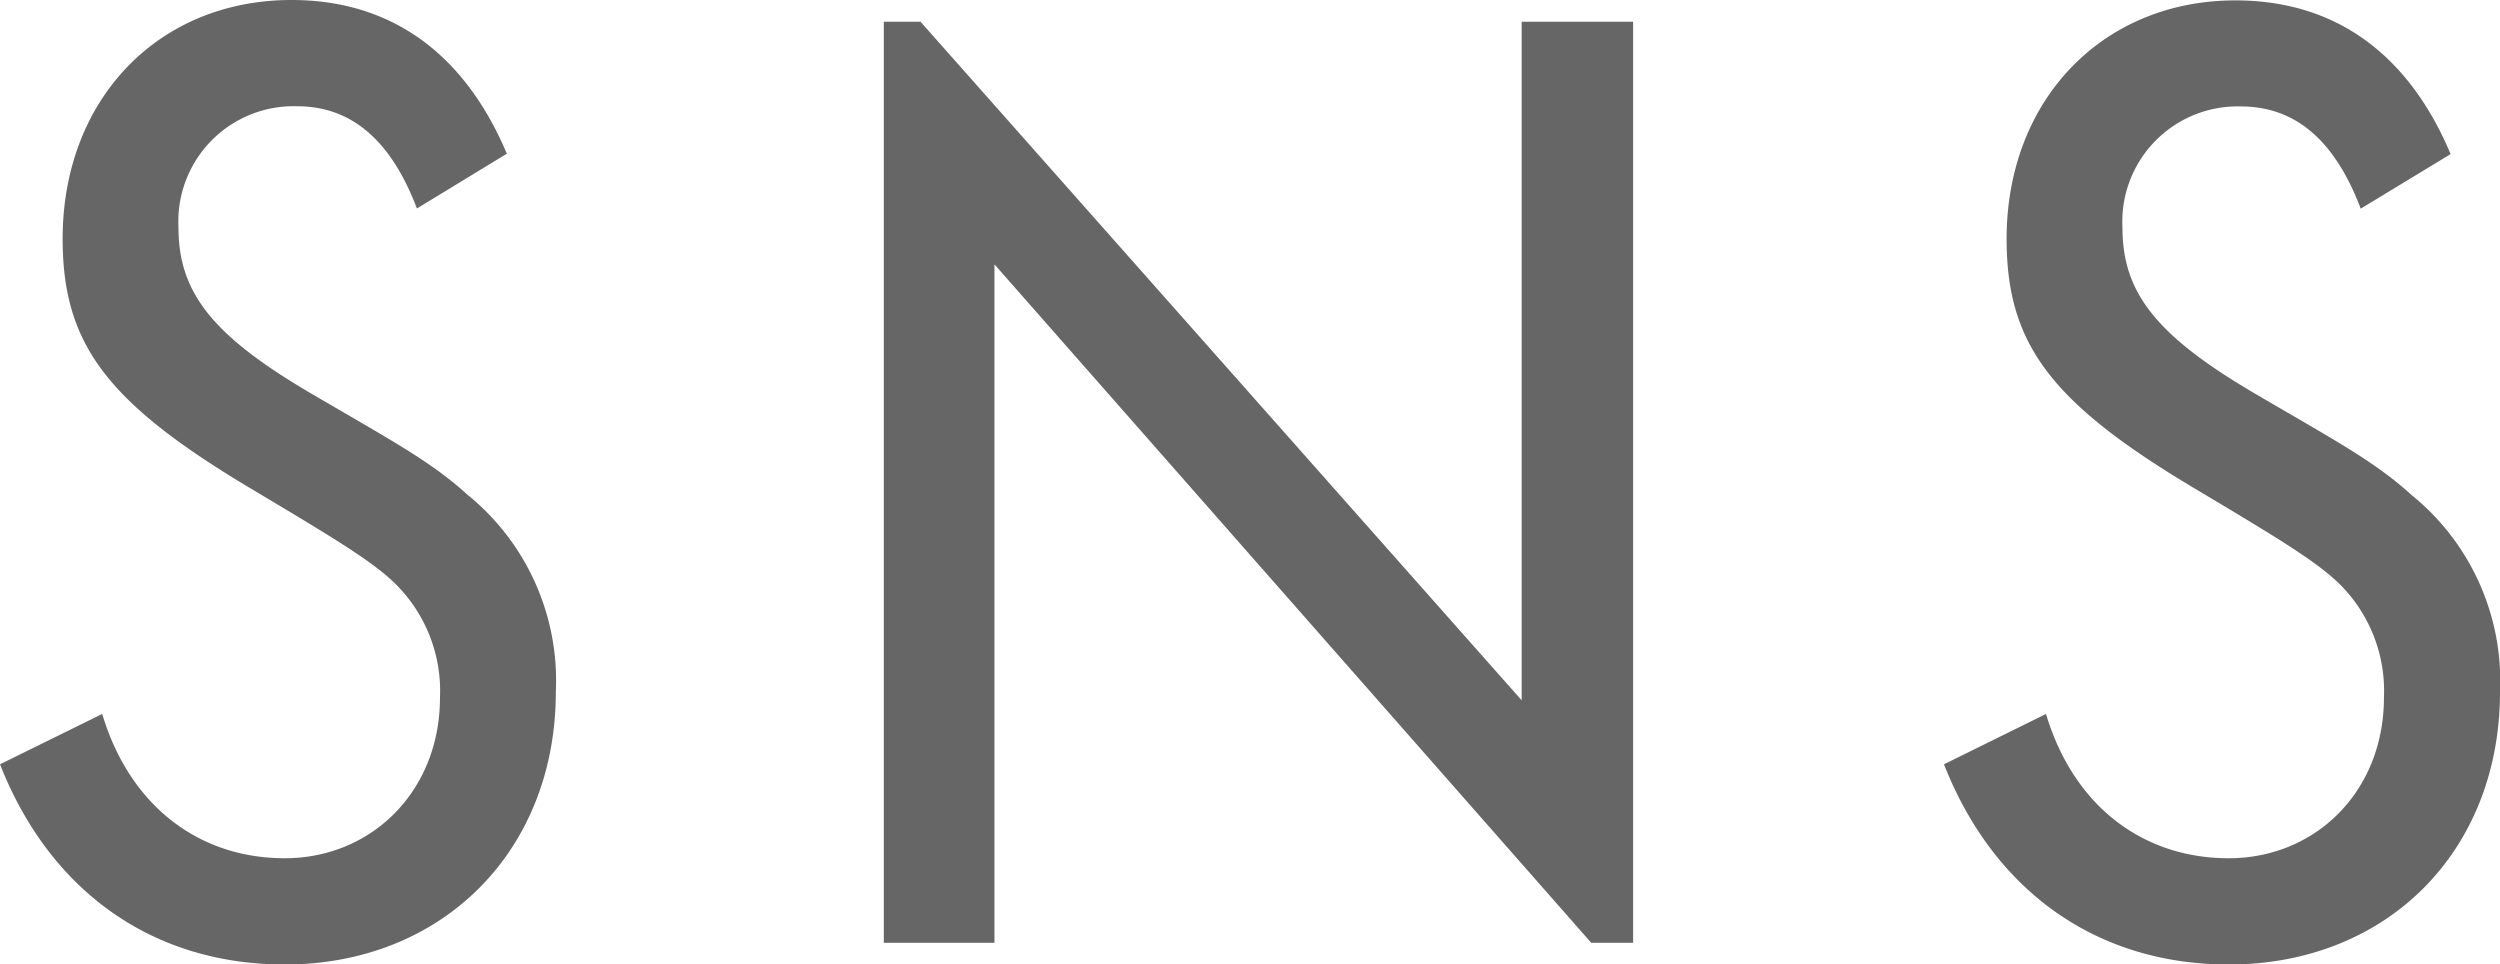
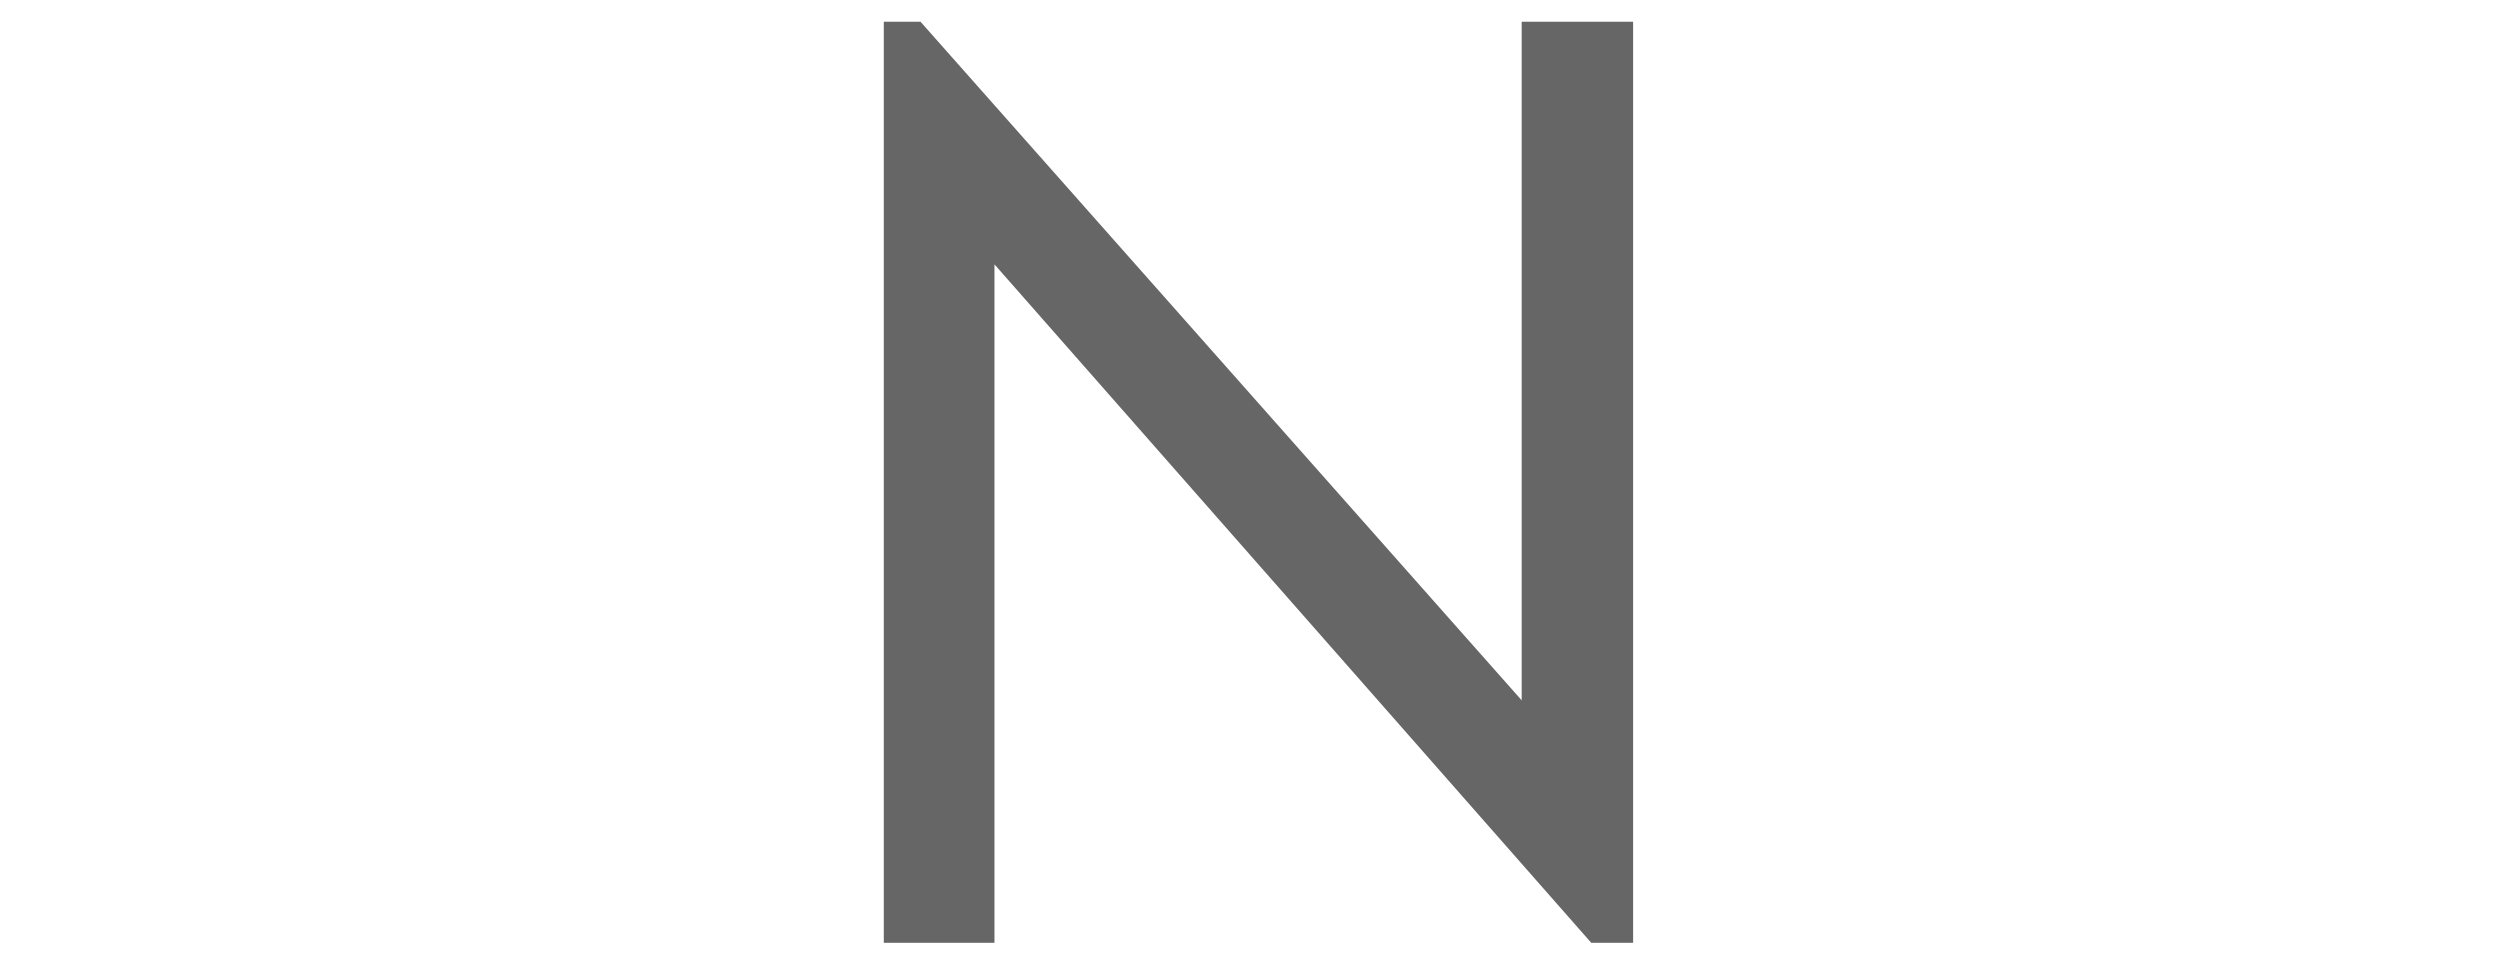
<svg xmlns="http://www.w3.org/2000/svg" viewBox="0 0 130.12 50.2">
  <defs>
    <style>.cls-1{fill:#666;}</style>
  </defs>
  <g id="レイヤー_2" data-name="レイヤー 2">
    <g id="レイヤー_1-2" data-name="レイヤー 1">
-       <path class="cls-1" d="M14.82,50.2C8,50.2,2.62,46.44,0,39.78l5.32-2.62c1.42,4.75,5,7.51,9.5,7.51S22.9,41.2,22.9,36.3a7.83,7.83,0,0,0-2.41-6c-1.2-1.14-3.19-2.34-7.23-4.75-7.66-4.54-10-7.59-10-13.12C3.26,5.18,8.23,0,15.17,0c5.18,0,9,2.77,11.21,8L21.7,10.85c-1.35-3.55-3.41-5.32-6.24-5.32a6,6,0,0,0-6.17,6.31c0,3.41,1.77,5.67,7.16,8.79,4,2.34,6,3.41,7.87,5.11A12.45,12.45,0,0,1,28.93,36C28.93,44.32,23,50.2,14.82,50.2Z" />
      <path class="cls-1" d="M82.82,49.07,51.76,13.76V49.07H46V1.13h1.91L79.2,36.45V1.13H85V49.07Z" />
-       <path class="cls-1" d="M116,50.2c-6.81,0-12.2-3.76-14.82-10.42l5.31-2.62c1.42,4.75,5,7.51,9.51,7.51s8.08-3.47,8.08-8.37a7.83,7.83,0,0,0-2.41-6c-1.21-1.14-3.19-2.34-7.23-4.75-7.66-4.54-10-7.59-10-13.12,0-7.23,5-12.41,11.91-12.41,5.18,0,9,2.77,11.2,8l-4.68,2.84c-1.34-3.55-3.4-5.32-6.24-5.32a6,6,0,0,0-6.16,6.31c0,3.41,1.77,5.67,7.16,8.79,4,2.34,6,3.41,7.87,5.11A12.45,12.45,0,0,1,130.12,36C130.12,44.32,124.23,50.2,116,50.2Z" />
    </g>
  </g>
</svg>